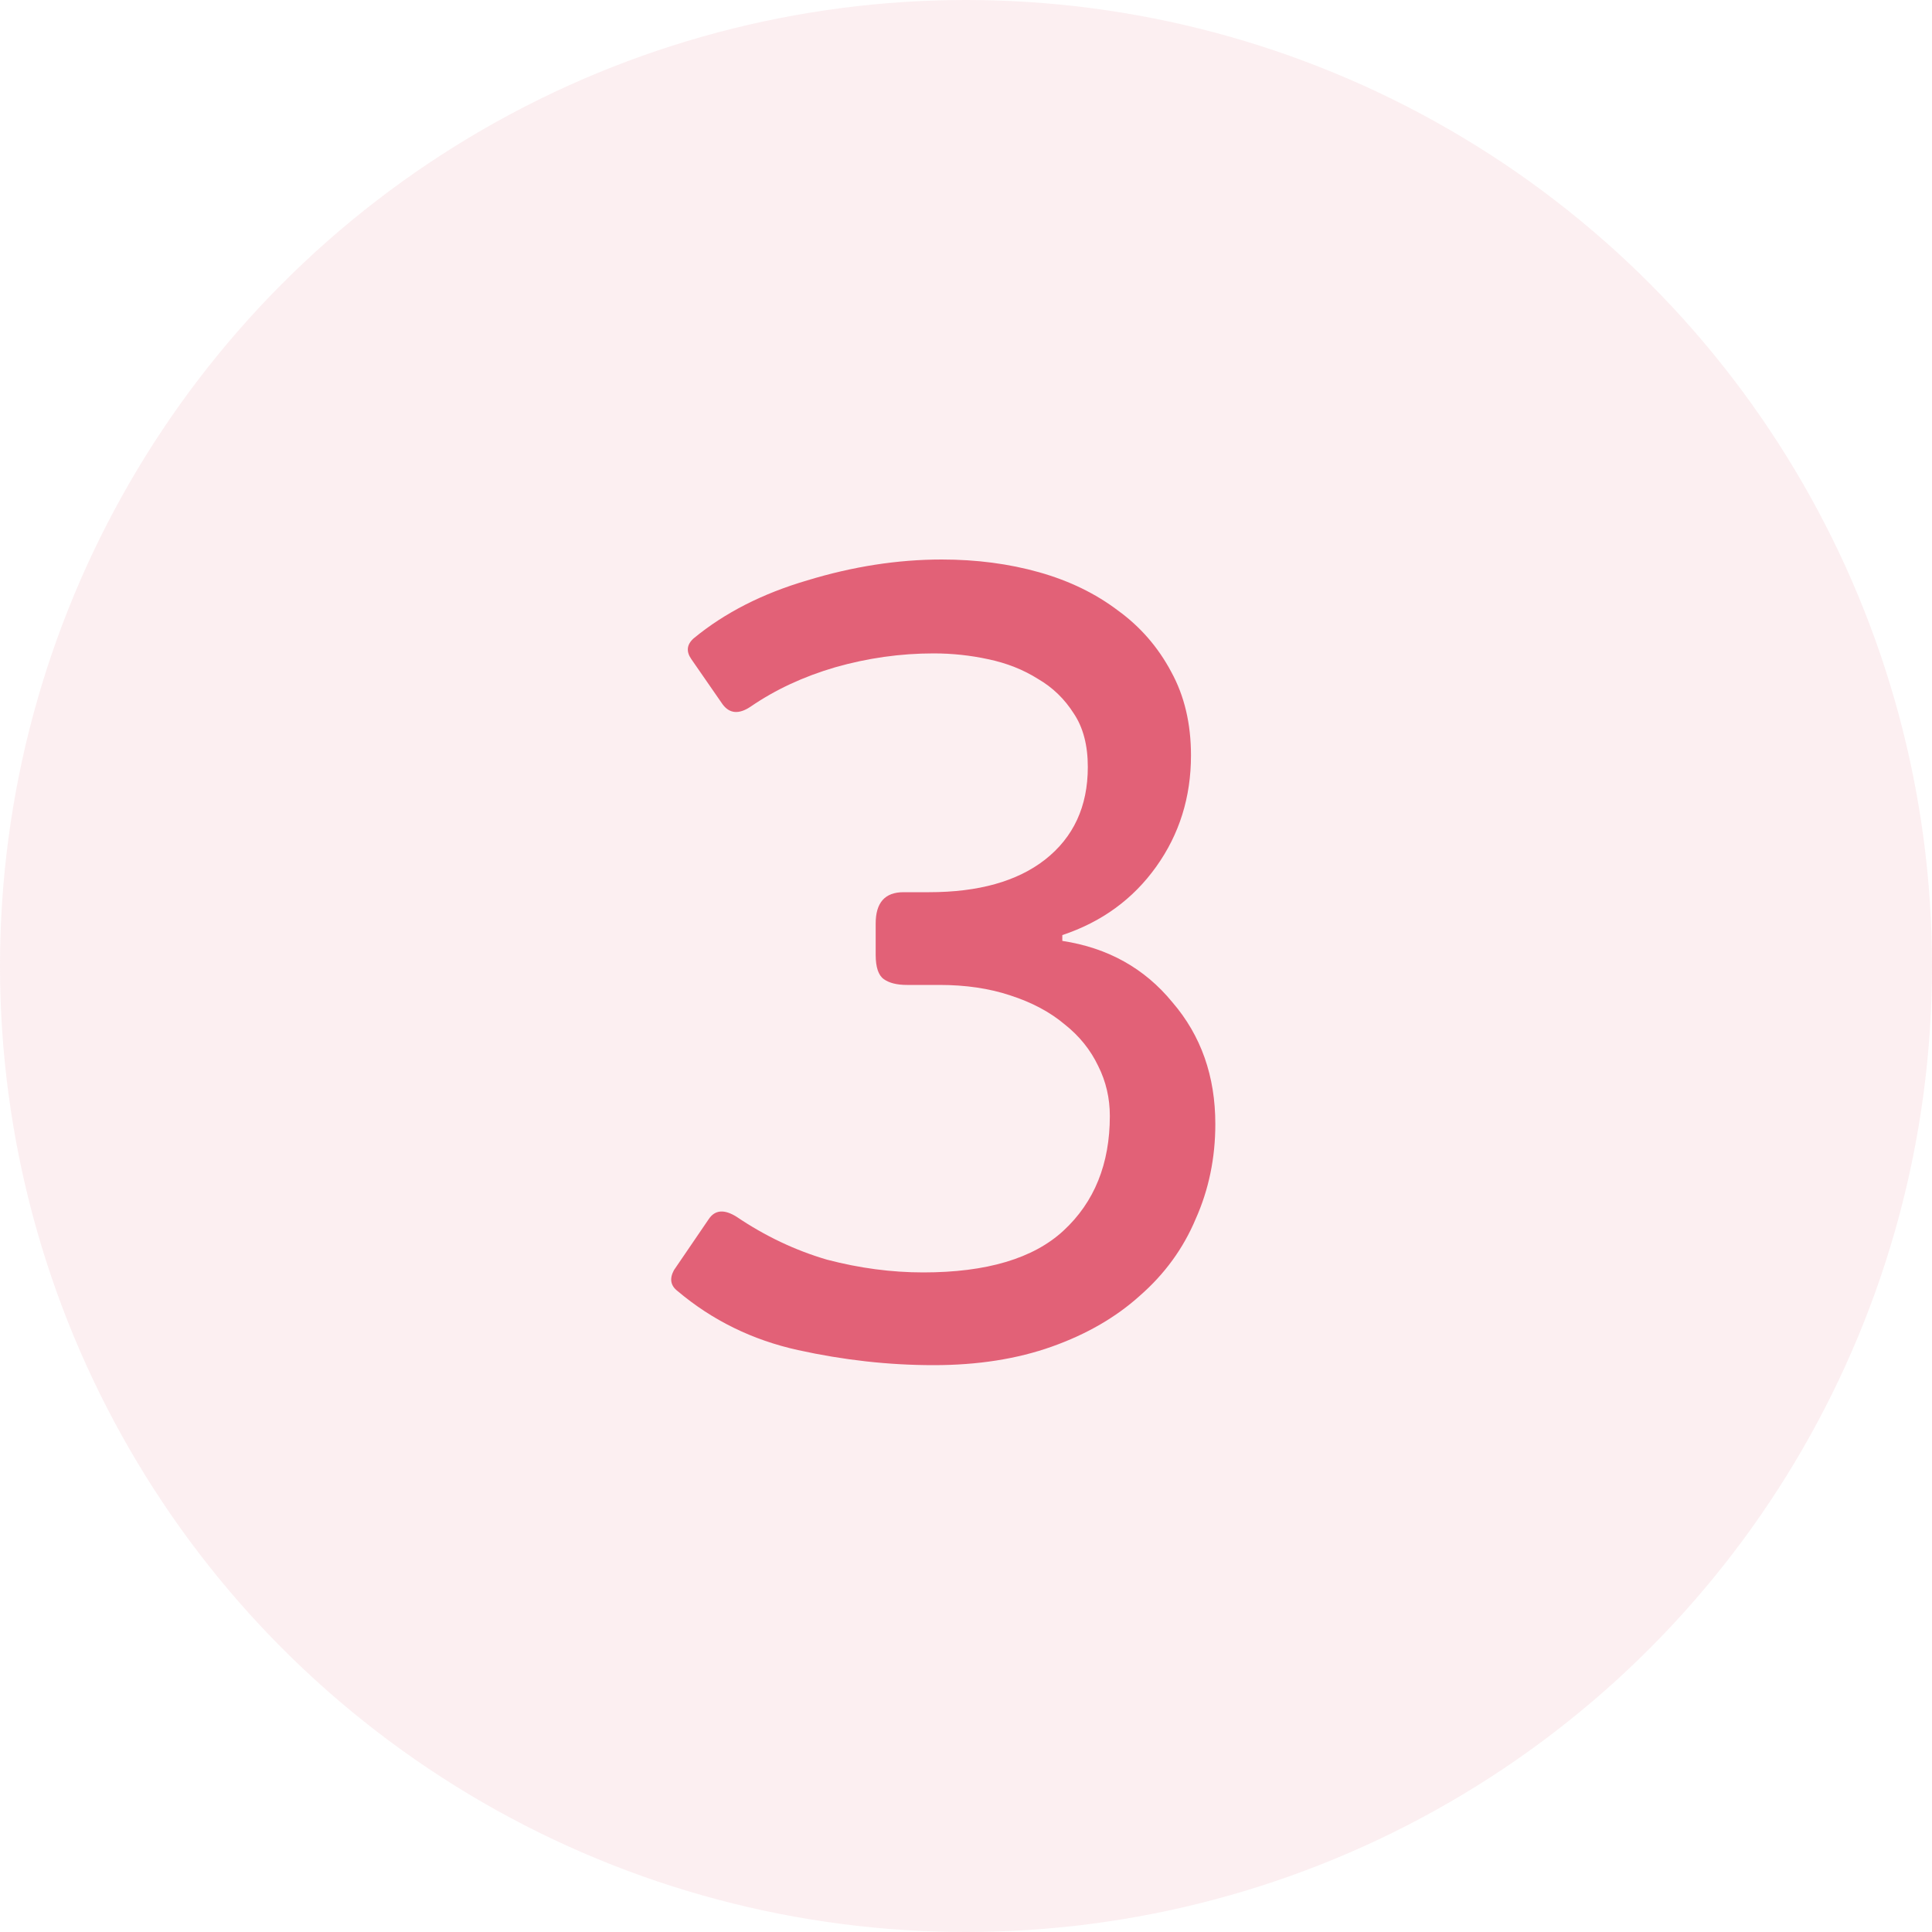
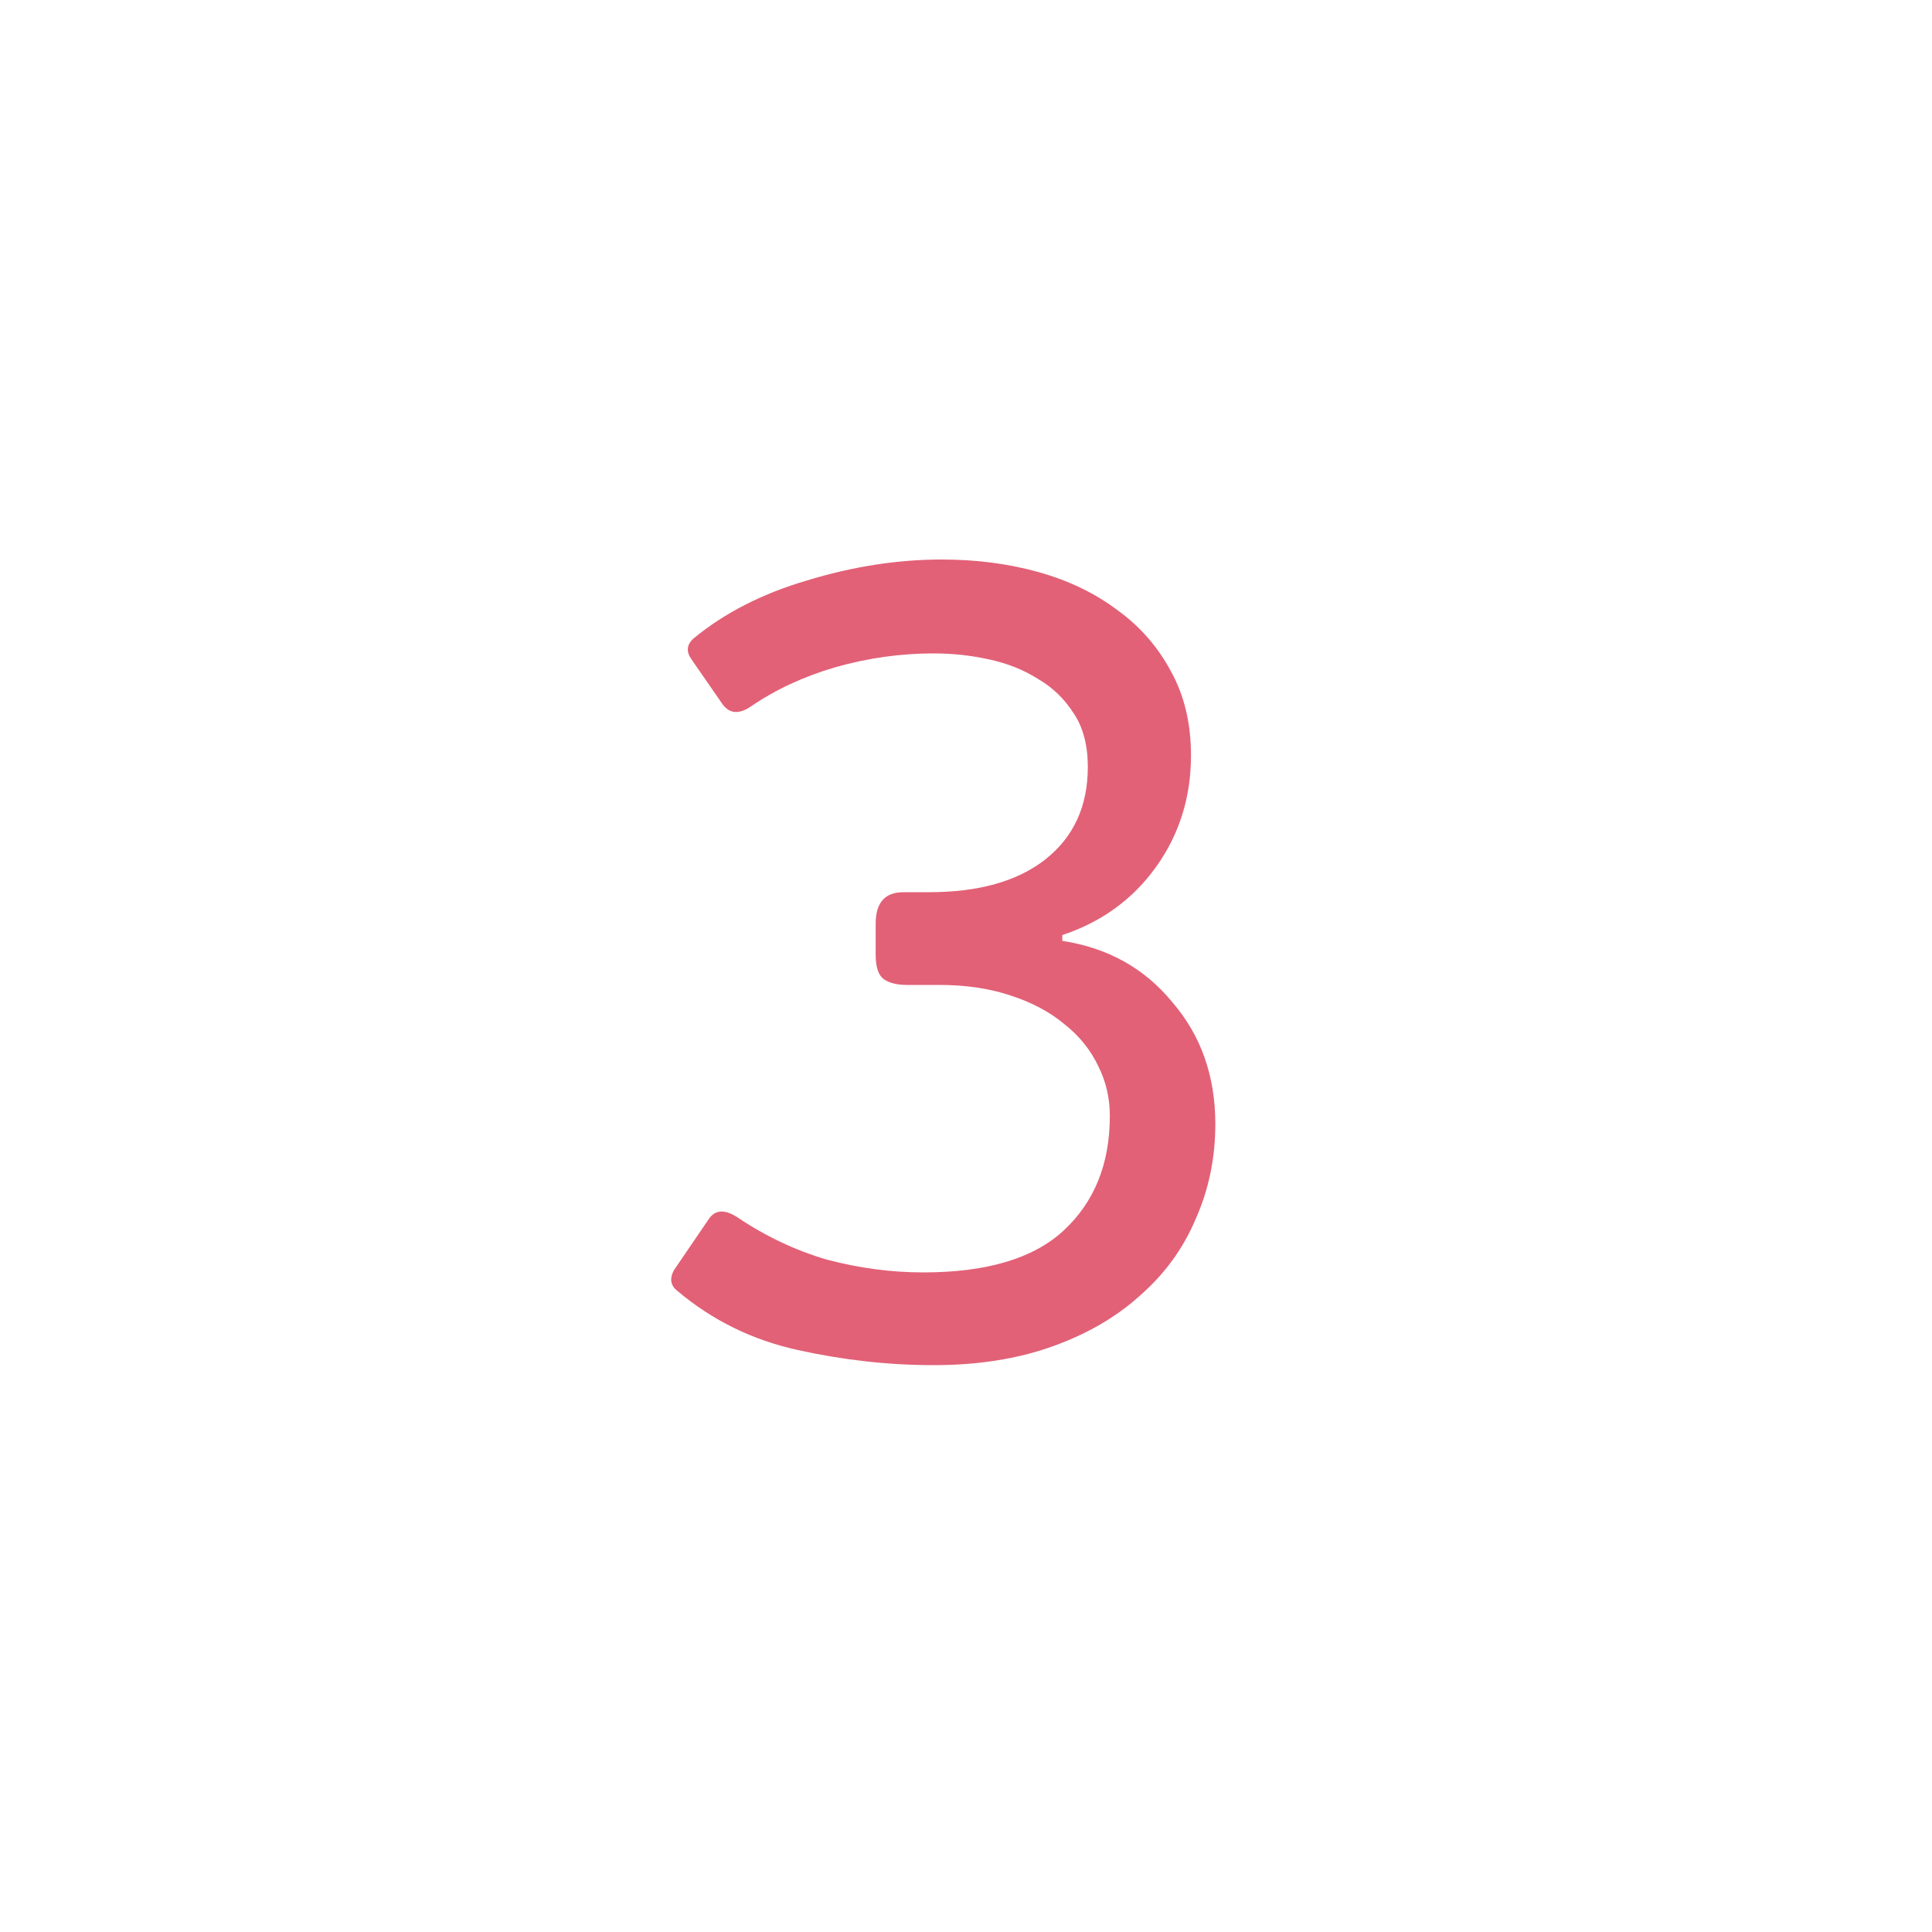
<svg xmlns="http://www.w3.org/2000/svg" width="60" height="60" viewBox="0 0 60 60" fill="none">
-   <circle opacity="0.1" cx="30" cy="30" r="30" fill="#E26177" />
  <path d="M28.995 42.396C27.603 42.396 26.199 42.24 24.783 41.928C23.367 41.616 22.119 41.004 21.039 40.092C20.823 39.924 20.787 39.708 20.931 39.444L22.011 37.86C22.203 37.572 22.491 37.548 22.875 37.788C23.763 38.388 24.699 38.832 25.683 39.12C26.691 39.384 27.687 39.516 28.671 39.516C30.639 39.516 32.091 39.084 33.027 38.22C33.987 37.332 34.467 36.144 34.467 34.656C34.467 34.104 34.347 33.588 34.107 33.108C33.867 32.604 33.519 32.172 33.063 31.812C32.607 31.428 32.043 31.128 31.371 30.912C30.723 30.696 29.991 30.588 29.175 30.588H28.167C27.855 30.588 27.615 30.528 27.447 30.408C27.279 30.288 27.195 30.036 27.195 29.652V28.68C27.195 28.032 27.483 27.708 28.059 27.708H28.851C30.387 27.708 31.587 27.372 32.451 26.7C33.339 26.004 33.783 25.044 33.783 23.82C33.783 23.148 33.639 22.596 33.351 22.164C33.063 21.708 32.691 21.348 32.235 21.084C31.779 20.796 31.263 20.592 30.687 20.472C30.135 20.352 29.571 20.292 28.995 20.292C27.963 20.292 26.943 20.436 25.935 20.724C24.951 21.012 24.075 21.42 23.307 21.948C22.947 22.188 22.659 22.164 22.443 21.876L21.471 20.472C21.303 20.232 21.327 20.016 21.543 19.824C22.503 19.032 23.679 18.432 25.071 18.024C26.487 17.592 27.879 17.376 29.247 17.376C30.327 17.376 31.335 17.508 32.271 17.772C33.207 18.036 34.023 18.432 34.719 18.96C35.415 19.464 35.967 20.1 36.375 20.868C36.783 21.612 36.987 22.476 36.987 23.46C36.987 24.756 36.627 25.908 35.907 26.916C35.187 27.924 34.215 28.632 32.991 29.04V29.22C34.407 29.436 35.547 30.072 36.411 31.128C37.299 32.16 37.743 33.42 37.743 34.908C37.743 35.964 37.539 36.948 37.131 37.86C36.747 38.772 36.171 39.564 35.403 40.236C34.659 40.908 33.747 41.436 32.667 41.82C31.587 42.204 30.363 42.396 28.995 42.396Z" fill="#E26177" />
</svg>